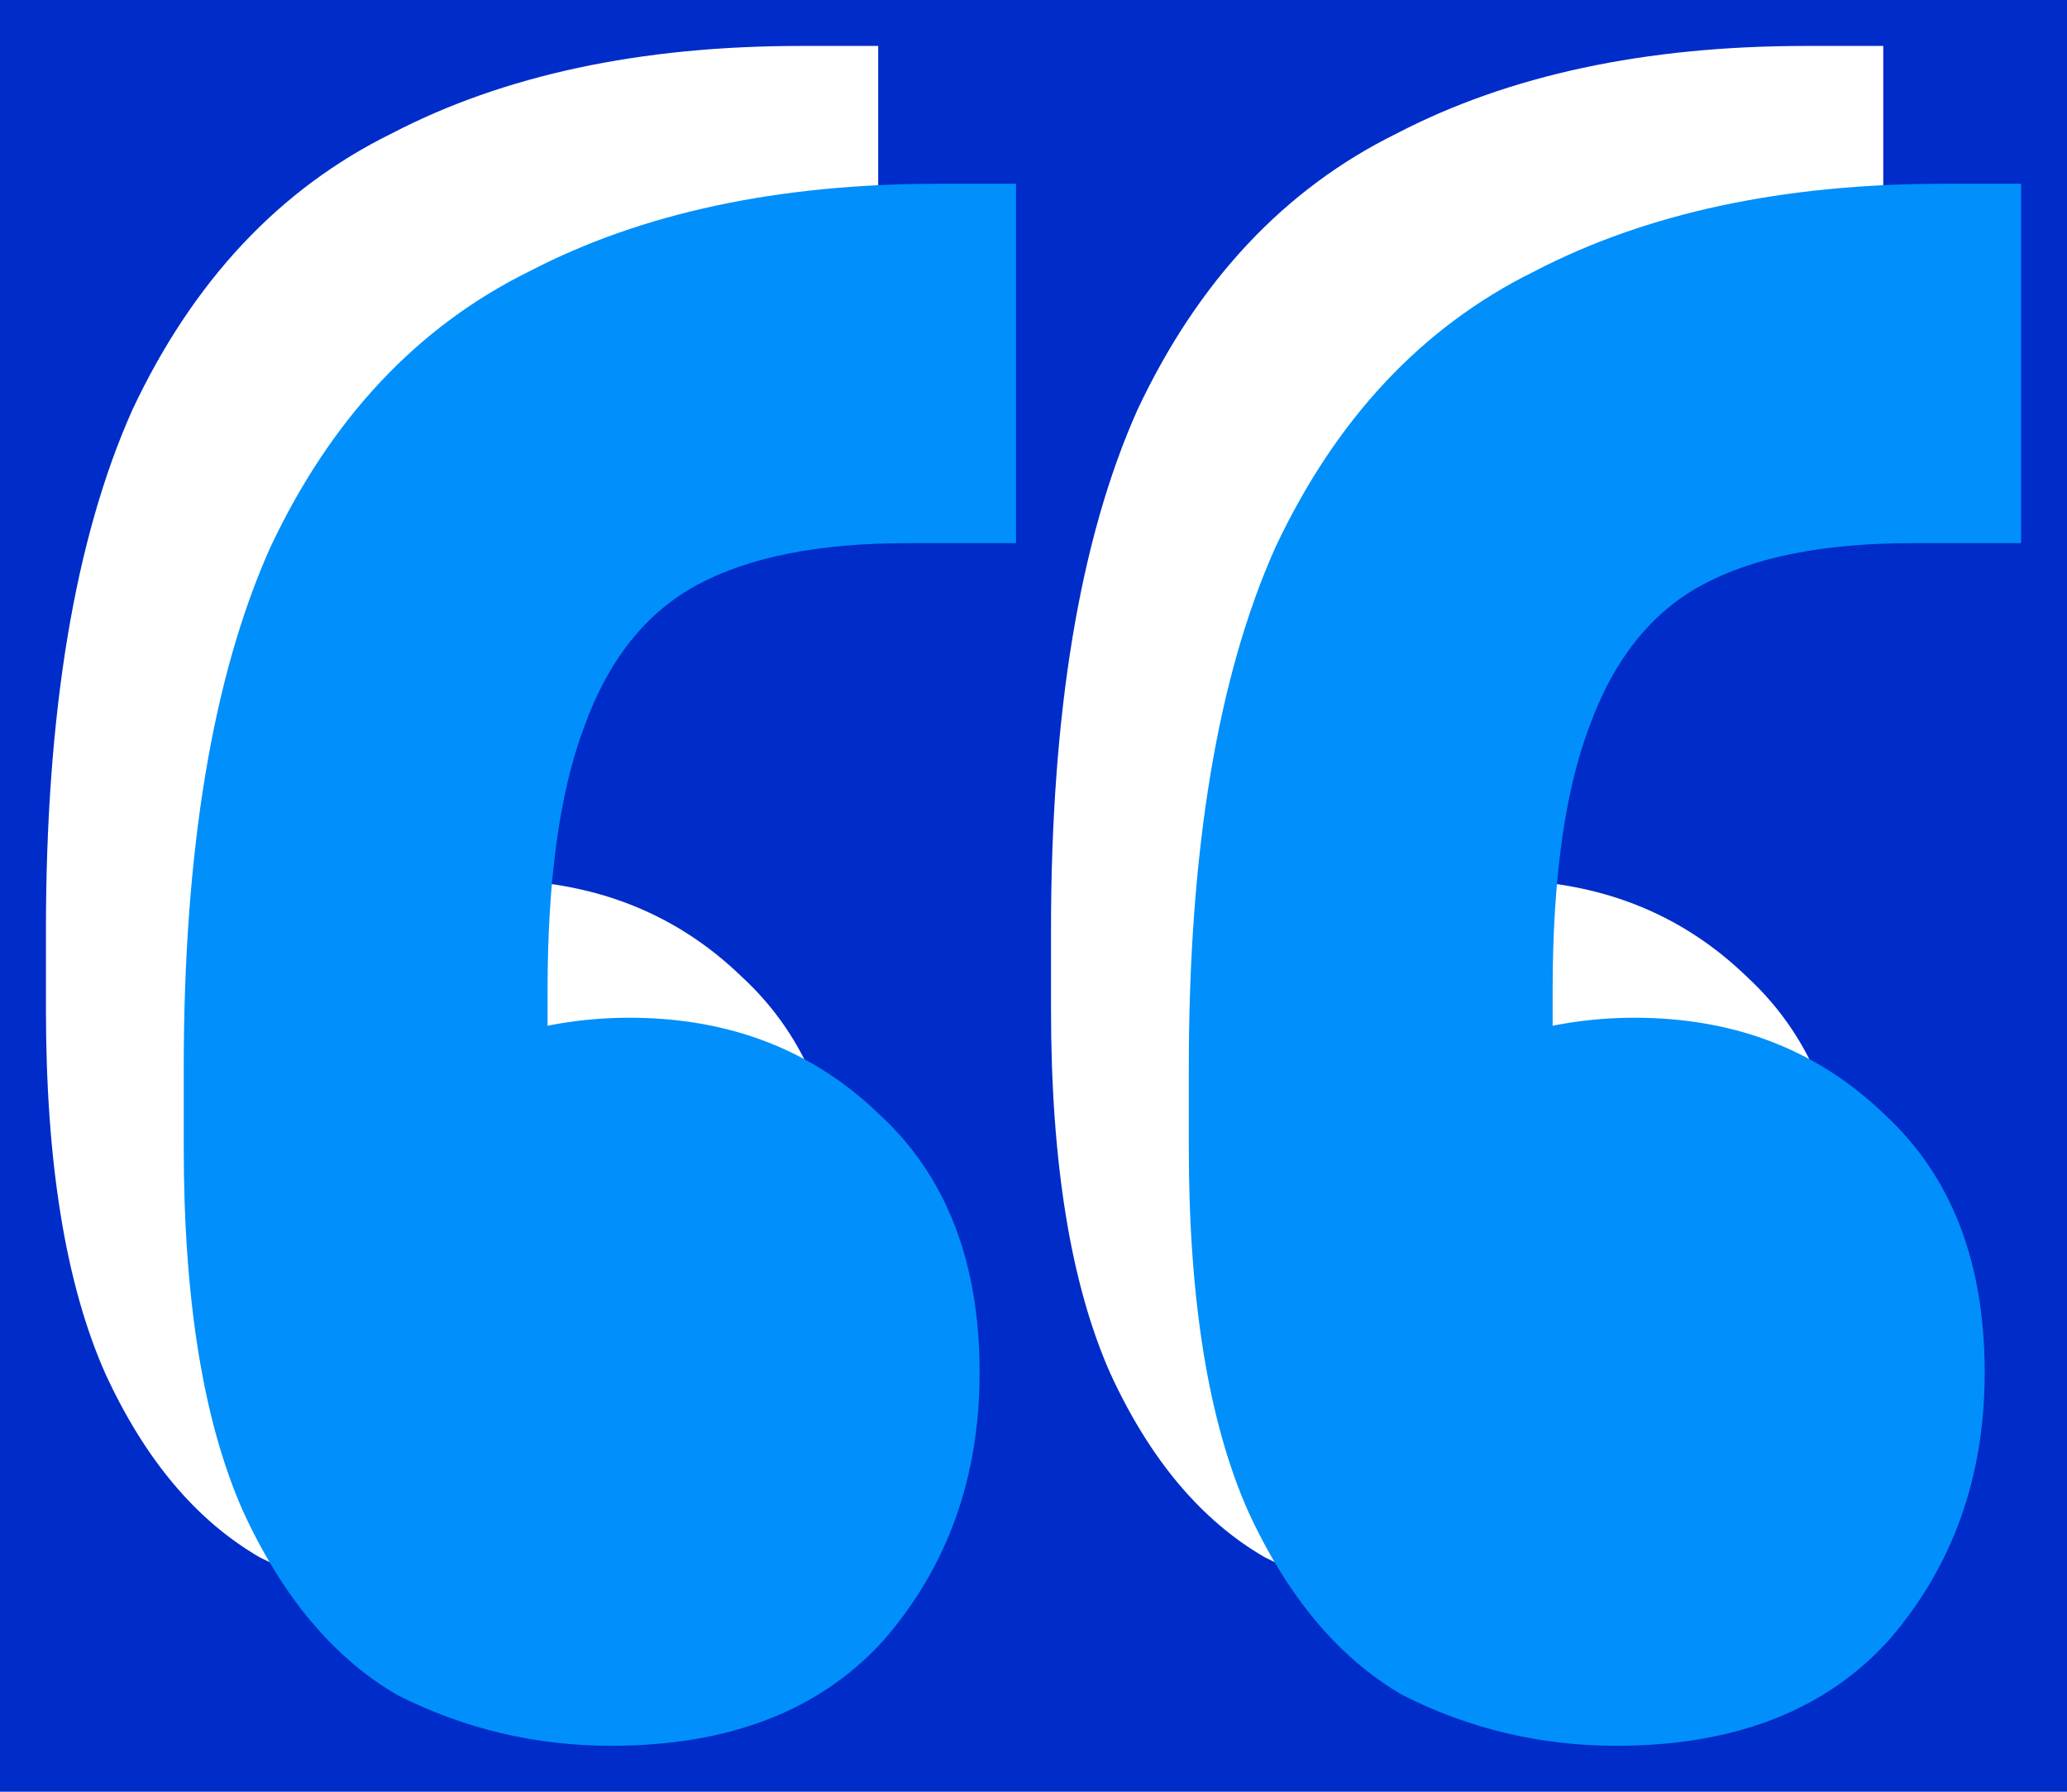
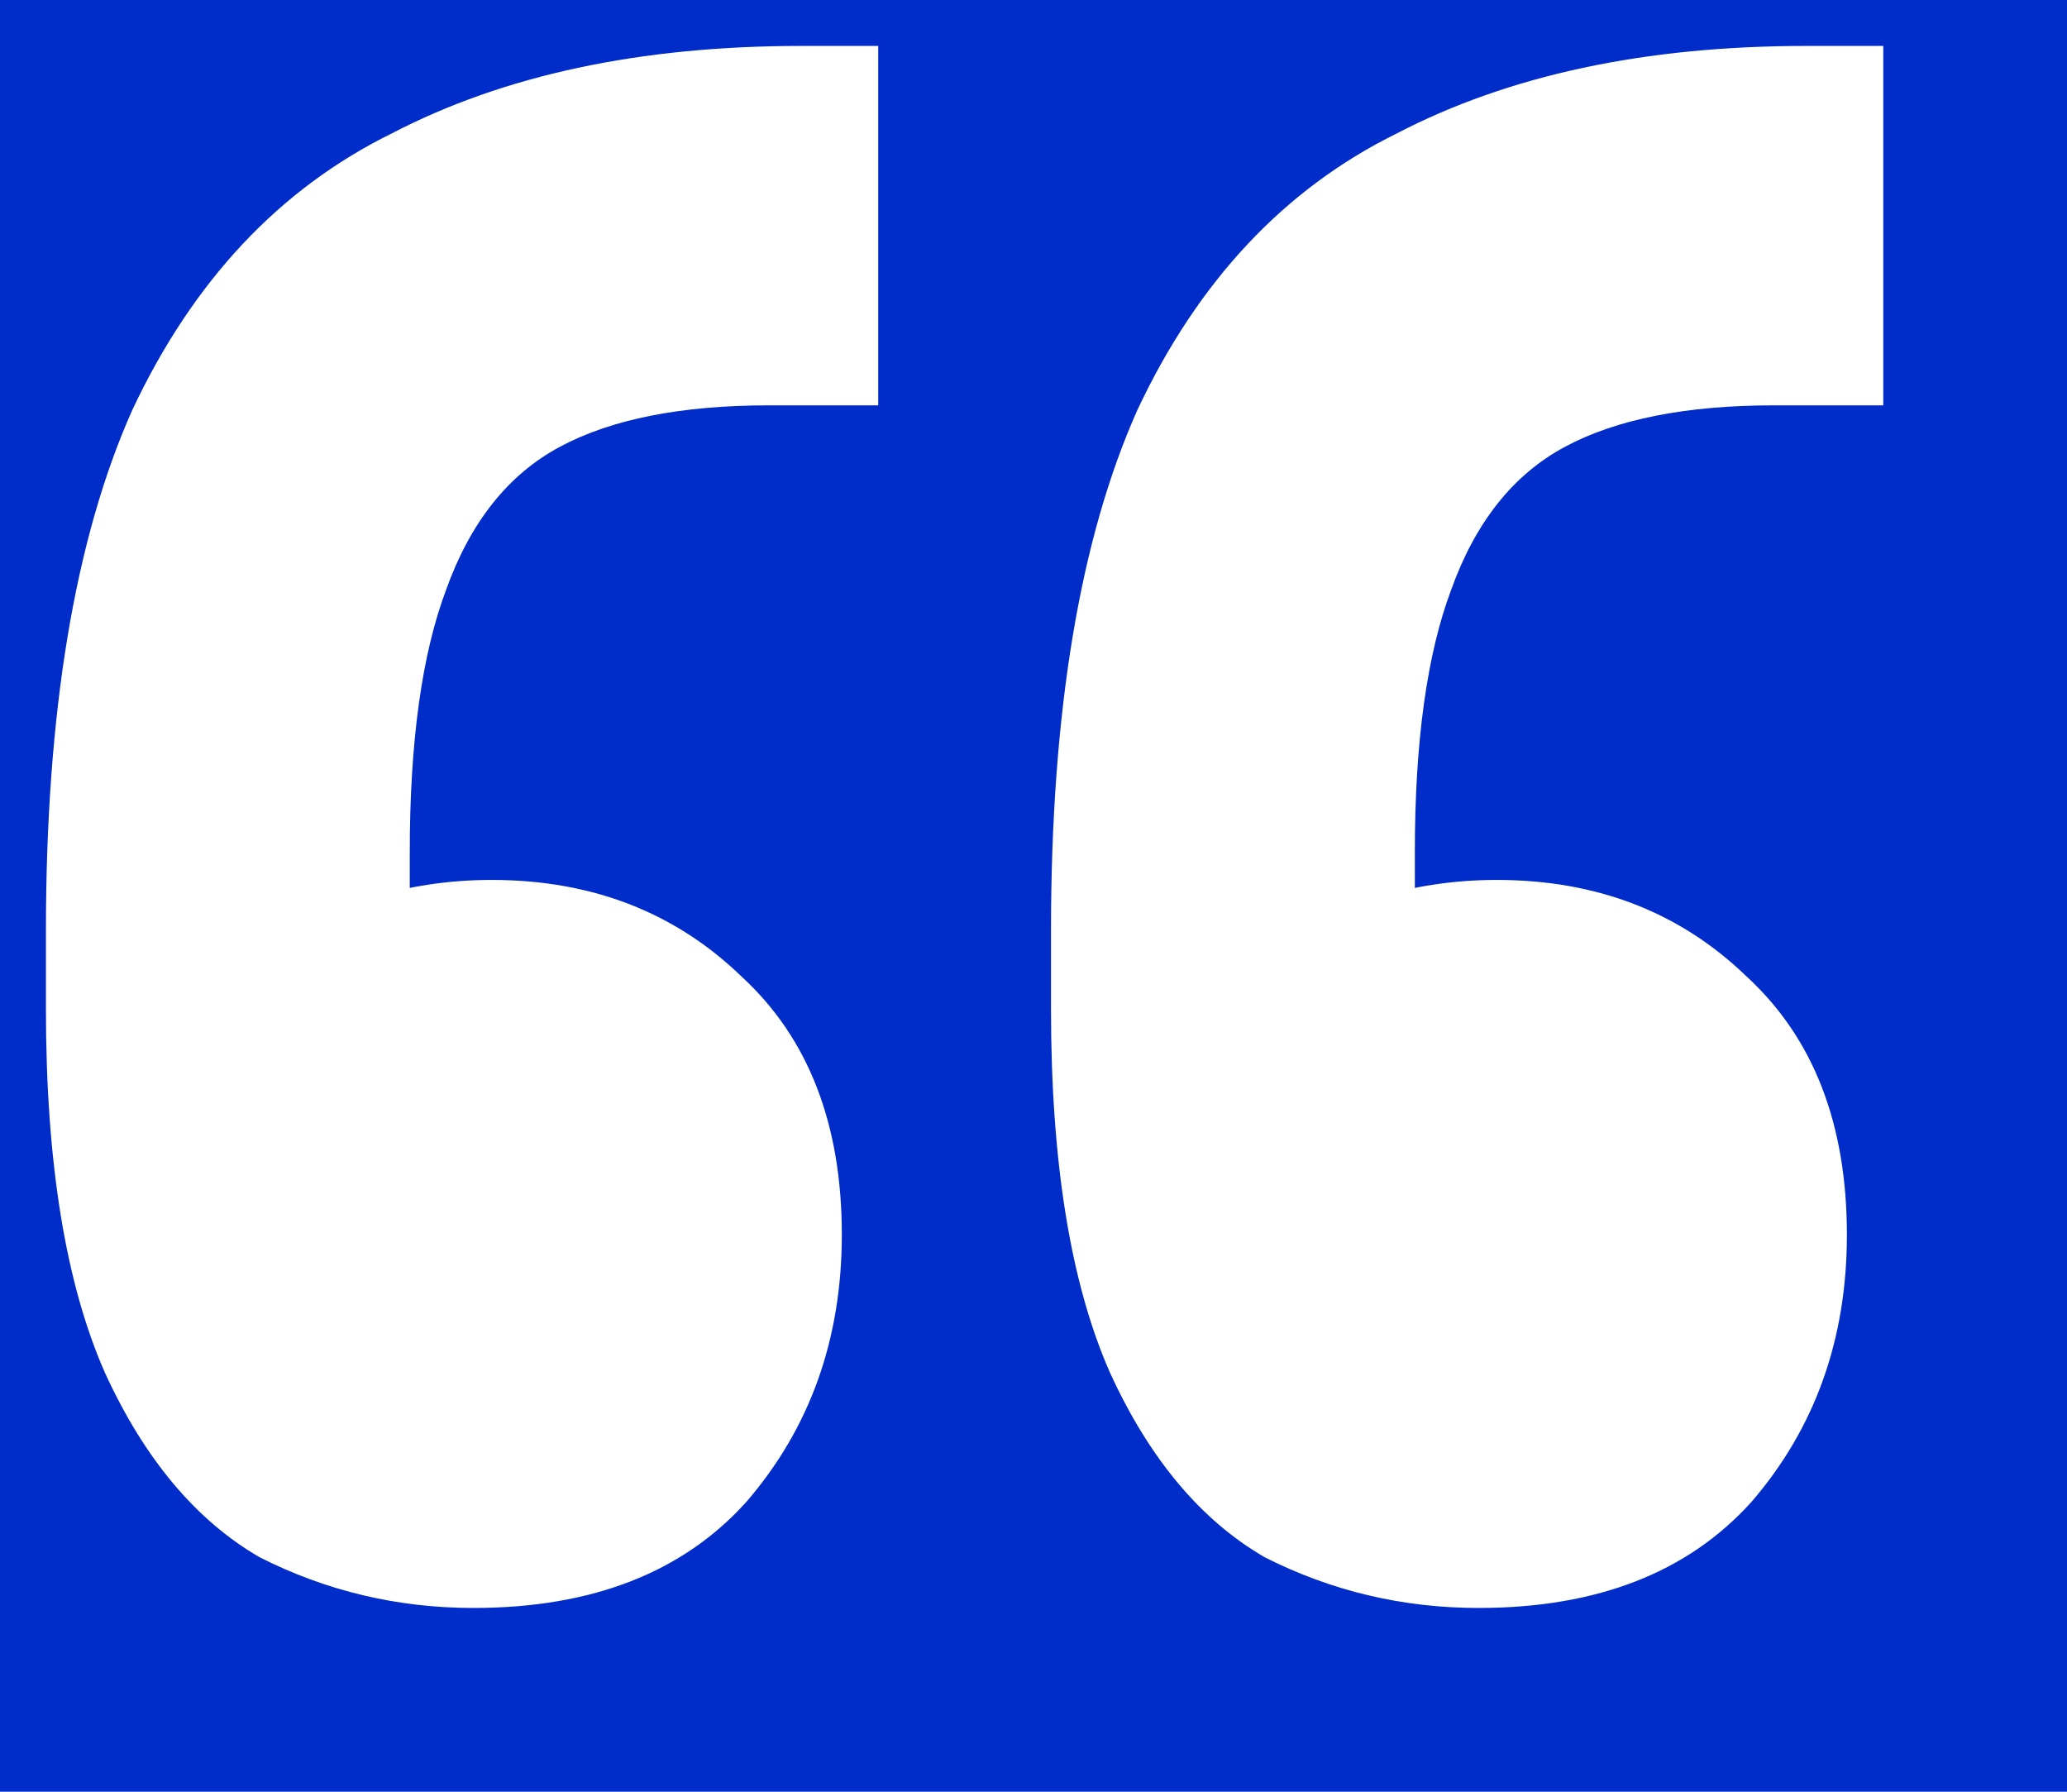
<svg xmlns="http://www.w3.org/2000/svg" width="45" height="39" viewBox="0 0 45 39" fill="none">
  <rect width="45" height="39" fill="#002CC9" />
  <path d="M41 1V8.823H38.624C36.71 8.823 35.191 9.124 34.069 9.726C32.947 10.327 32.122 11.364 31.594 12.835C31.066 14.239 30.802 16.145 30.802 18.552V25.973L27.931 20.357C28.393 20.023 29.053 19.755 29.911 19.555C30.769 19.287 31.66 19.153 32.584 19.153C34.762 19.153 36.578 19.855 38.03 21.26C39.482 22.597 40.208 24.469 40.208 26.876C40.208 29.149 39.515 31.088 38.129 32.693C36.743 34.231 34.762 35 32.188 35C30.538 35 28.987 34.632 27.535 33.897C26.148 33.094 25.026 31.757 24.168 29.885C23.31 27.946 22.881 25.305 22.881 21.962V20.257C22.881 15.509 23.508 11.732 24.762 8.923C26.082 6.115 27.964 4.109 30.406 2.906C32.848 1.635 35.819 1 39.317 1H41ZM19.119 1V8.823H16.743C14.828 8.823 13.31 9.124 12.188 9.726C11.066 10.327 10.241 11.364 9.713 12.835C9.185 14.239 8.921 16.145 8.921 18.552V25.973L6.05 20.357C6.512 20.023 7.172 19.755 8.03 19.555C8.888 19.287 9.779 19.153 10.703 19.153C12.881 19.153 14.696 19.855 16.148 21.26C17.601 22.597 18.327 24.469 18.327 26.876C18.327 29.149 17.634 31.088 16.247 32.693C14.861 34.231 12.881 35 10.307 35C8.657 35 7.106 34.632 5.653 33.897C4.267 33.094 3.145 31.757 2.287 29.885C1.429 27.946 1 25.305 1 21.962V20.257C1 15.509 1.627 11.732 2.881 8.923C4.201 6.115 6.083 4.109 8.525 2.906C10.967 1.635 13.937 1 17.436 1H19.119Z" fill="white" />
  <g style="mix-blend-mode:hard-light">
-     <path d="M44 4V11.823H41.624C39.71 11.823 38.191 12.124 37.069 12.726C35.947 13.327 35.122 14.364 34.594 15.835C34.066 17.239 33.802 19.145 33.802 21.552V28.973L30.931 23.357C31.393 23.023 32.053 22.755 32.911 22.555C33.769 22.287 34.66 22.153 35.584 22.153C37.762 22.153 39.578 22.855 41.03 24.26C42.482 25.597 43.208 27.469 43.208 29.876C43.208 32.15 42.515 34.089 41.129 35.693C39.743 37.231 37.762 38 35.188 38C33.538 38 31.987 37.632 30.535 36.897C29.148 36.094 28.026 34.757 27.168 32.885C26.31 30.946 25.881 28.305 25.881 24.962V23.257C25.881 18.509 26.508 14.732 27.762 11.923C29.082 9.115 30.964 7.109 33.406 5.906C35.848 4.635 38.819 4 42.317 4H44ZM22.119 4V11.823H19.743C17.828 11.823 16.31 12.124 15.188 12.726C14.066 13.327 13.241 14.364 12.713 15.835C12.185 17.239 11.921 19.145 11.921 21.552V28.973L9.05 23.357C9.512 23.023 10.172 22.755 11.03 22.555C11.888 22.287 12.779 22.153 13.703 22.153C15.881 22.153 17.696 22.855 19.148 24.26C20.601 25.597 21.327 27.469 21.327 29.876C21.327 32.15 20.634 34.089 19.247 35.693C17.861 37.231 15.881 38 13.307 38C11.657 38 10.106 37.632 8.653 36.897C7.267 36.094 6.145 34.757 5.287 32.885C4.429 30.946 4 28.305 4 24.962V23.257C4 18.509 4.627 14.732 5.881 11.923C7.201 9.115 9.083 7.109 11.525 5.906C13.967 4.635 16.937 4 20.436 4H22.119Z" fill="#008FFB" />
-   </g>
+     </g>
</svg>